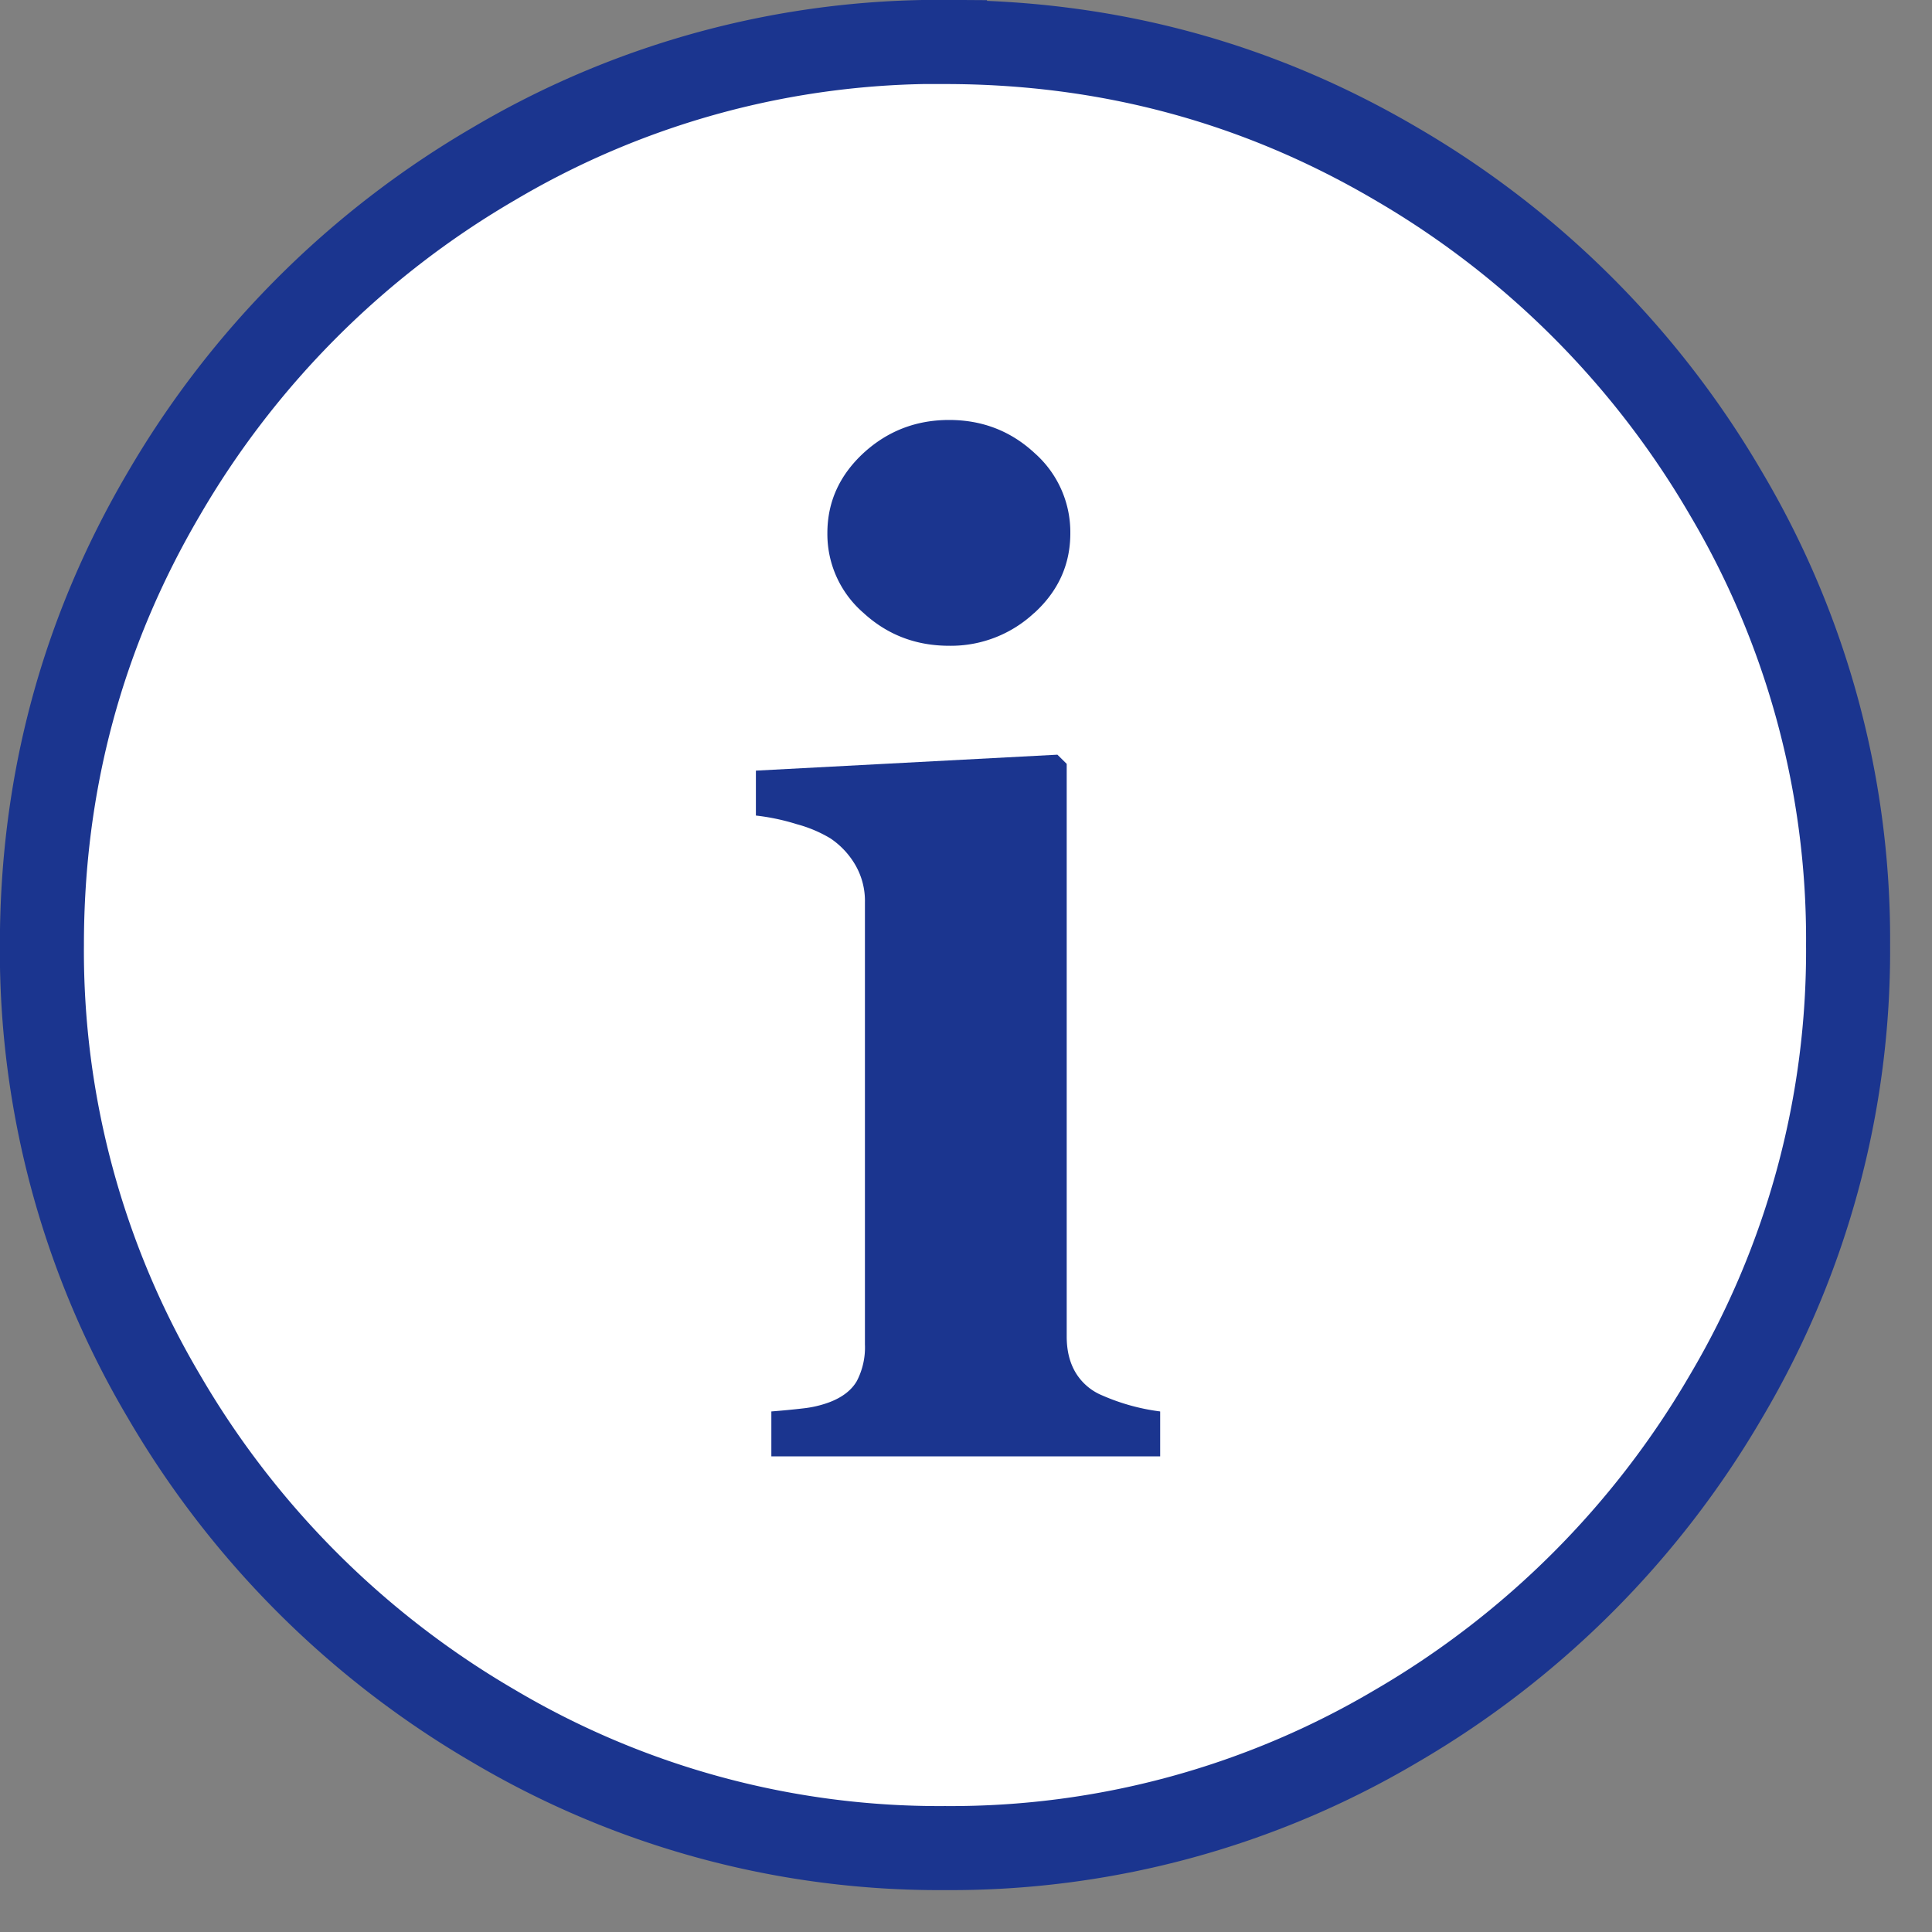
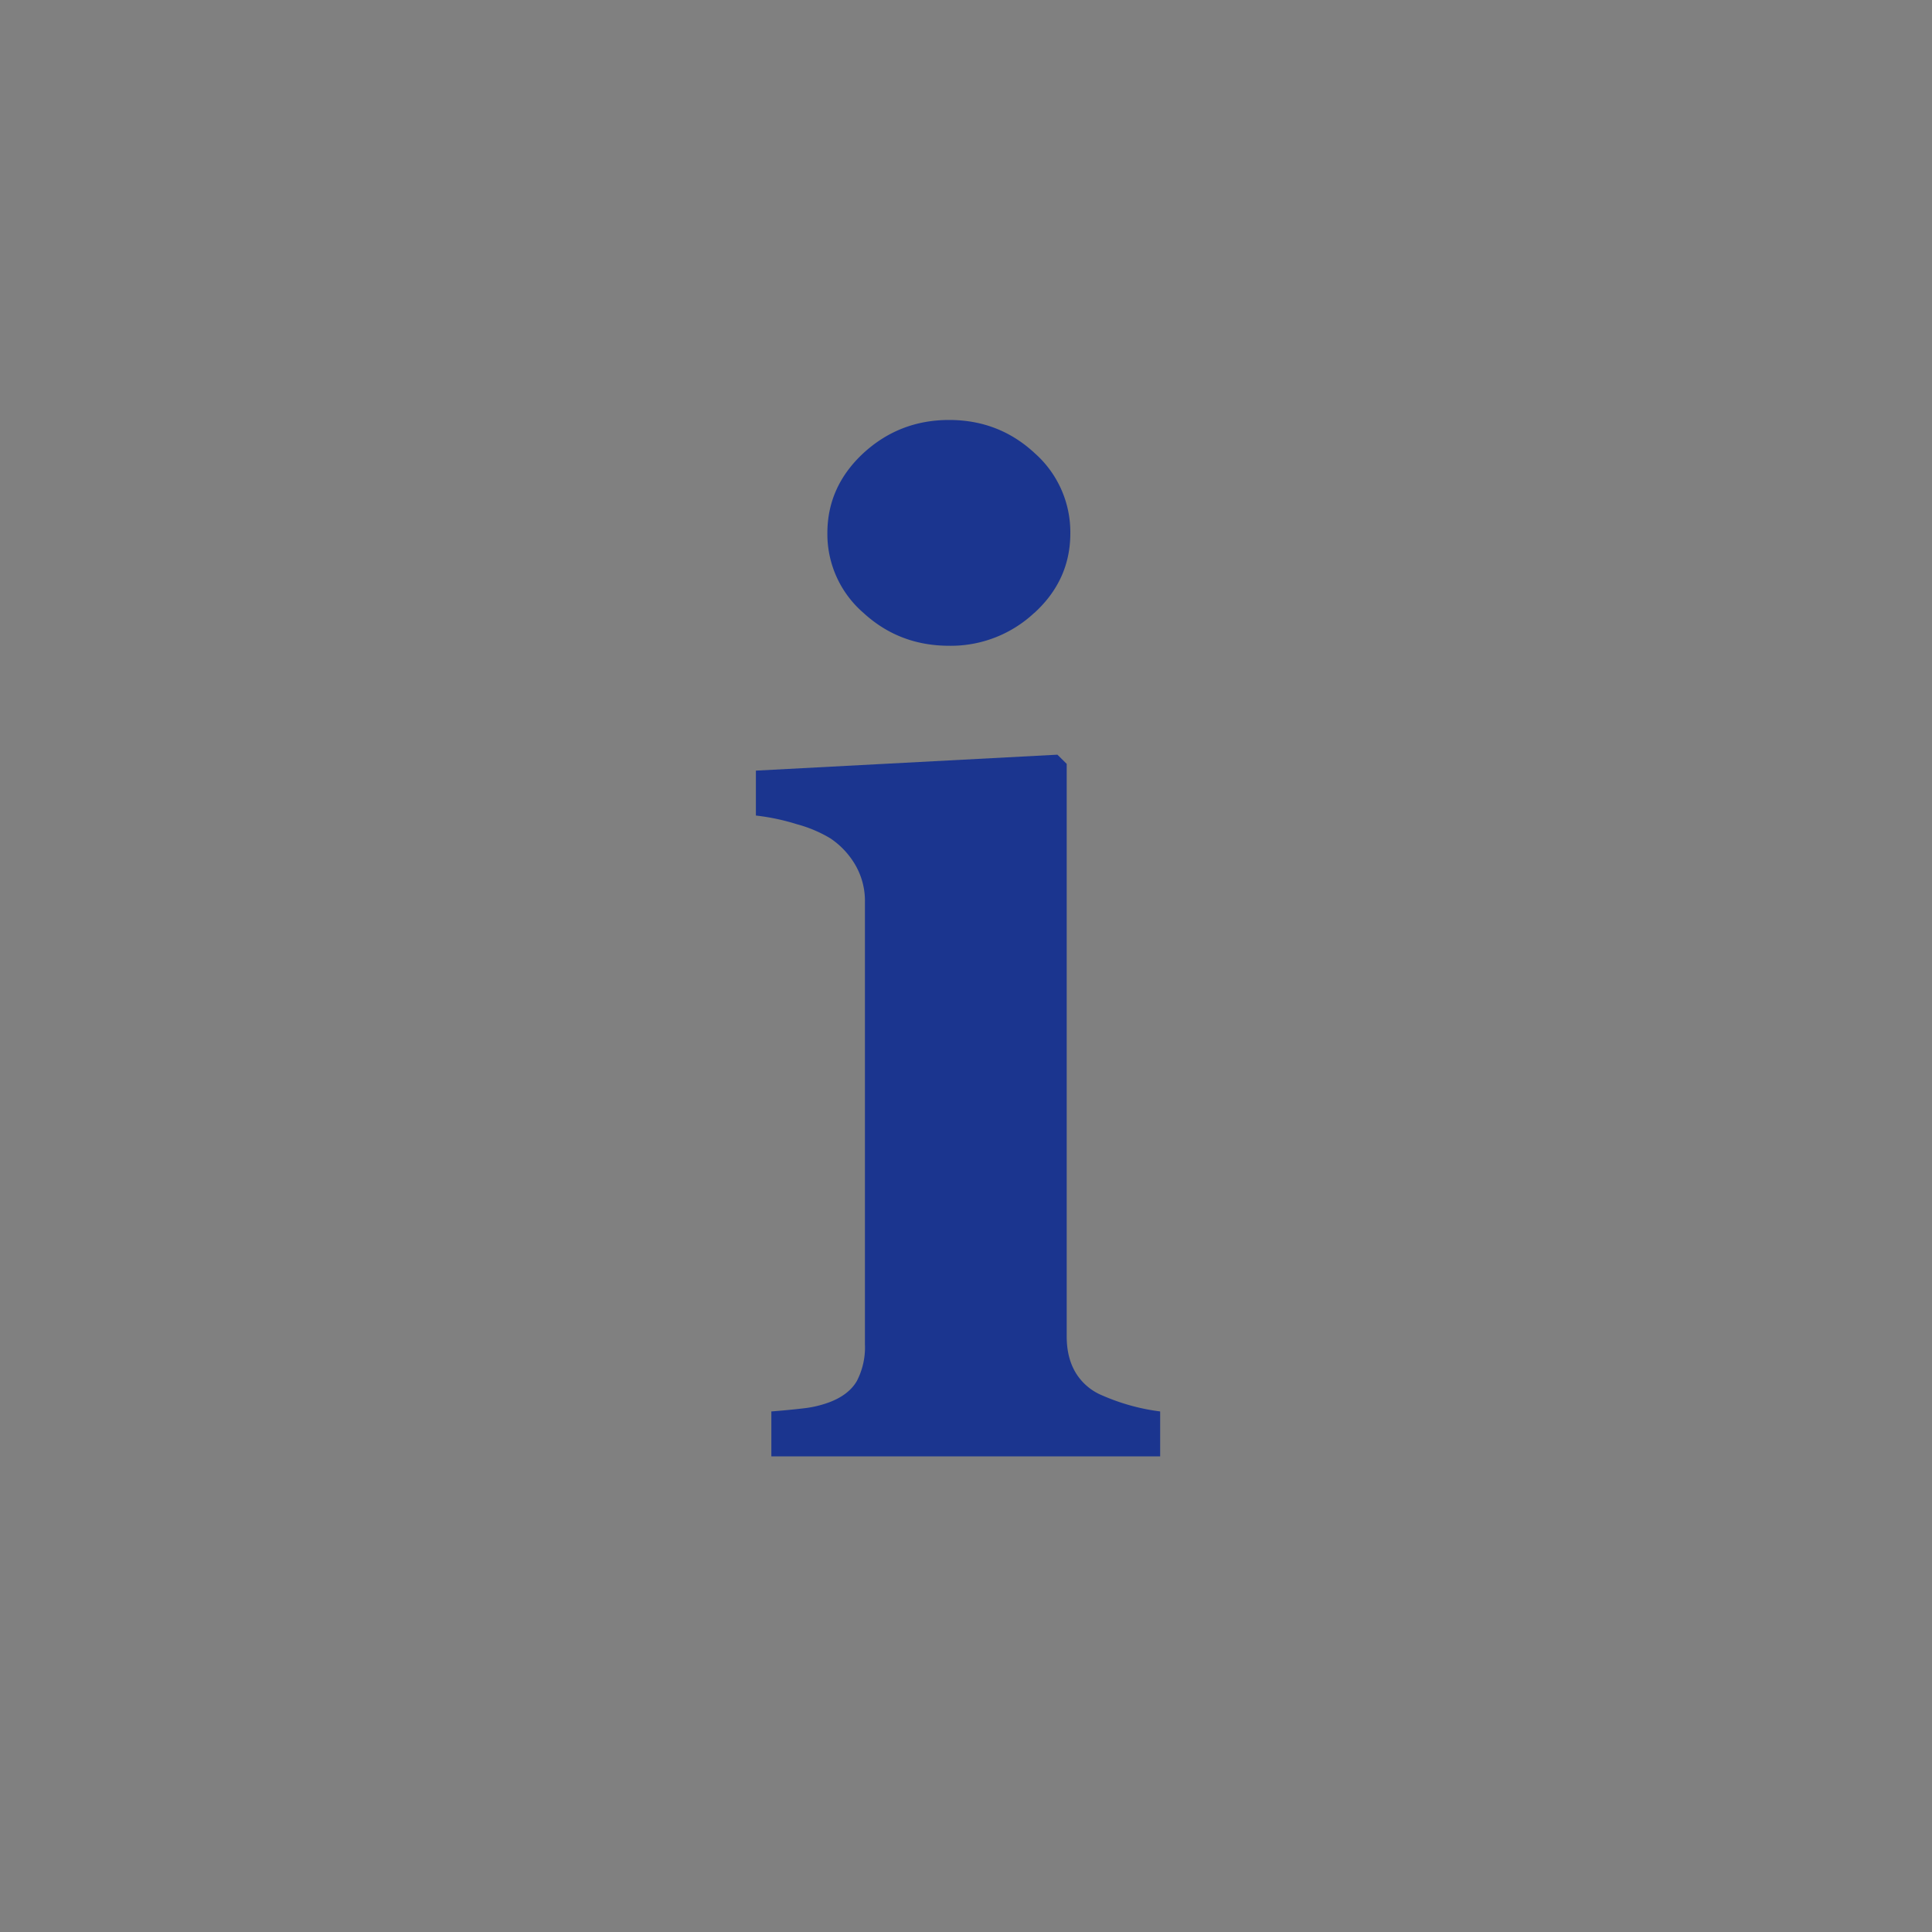
<svg xmlns="http://www.w3.org/2000/svg" width="16" height="16" viewBox="0 0 16 16" fill="none">
  <rect x="0" y="0" width="16" height="16" fill="#808080" stroke="none" />
  <g clip-path="url(#84vinfp46a)">
-     <path d="M7.826.348c1.349 0 2.592.336 3.737 1.009a7.56 7.56 0 0 1 2.732 2.732 7.239 7.239 0 0 1 1.01 3.737 7.239 7.239 0 0 1-1.01 3.737 7.561 7.561 0 0 1-2.732 2.732 7.239 7.239 0 0 1-3.737 1.01 7.239 7.239 0 0 1-3.737-1.01 7.56 7.56 0 0 1-2.732-2.732 7.239 7.239 0 0 1-1.01-3.737c0-1.348.337-2.592 1.01-3.737a7.56 7.56 0 0 1 2.732-2.732A7.239 7.239 0 0 1 7.826.347z" fill="#fff" stroke="#1B358F" stroke-width=".696" />
    <path fill-rule="evenodd" clip-rule="evenodd" d="M8.566 5.075a1.01 1.01 0 0 1-.705.273c-.275 0-.512-.09-.711-.273a.862.862 0 0 1-.298-.66c0-.258.1-.478.298-.662.199-.183.436-.275.71-.275.276 0 .512.092.709.275a.873.873 0 0 1 .295.663c0 .258-.099.478-.298.66zm1.042 6.614v.372h-3.22v-.372c.088-.007.175-.015.26-.025a.904.904 0 0 0 .22-.051c.108-.041.184-.1.228-.176a.603.603 0 0 0 .067-.303V7.473a.594.594 0 0 0-.082-.314.674.674 0 0 0-.204-.216 1.082 1.082 0 0 0-.277-.117 1.811 1.811 0 0 0-.34-.072v-.372l2.497-.132.077.076v4.741c0 .12.025.22.076.304a.463.463 0 0 0 .22.186 1.734 1.734 0 0 0 .478.132z" fill="#1B358F" />
  </g>
  <defs>
    <clipPath id="84vinfp46a">
      <path fill="#fff" d="M0 0h16v16H0z" />
    </clipPath>
  </defs>
</svg>